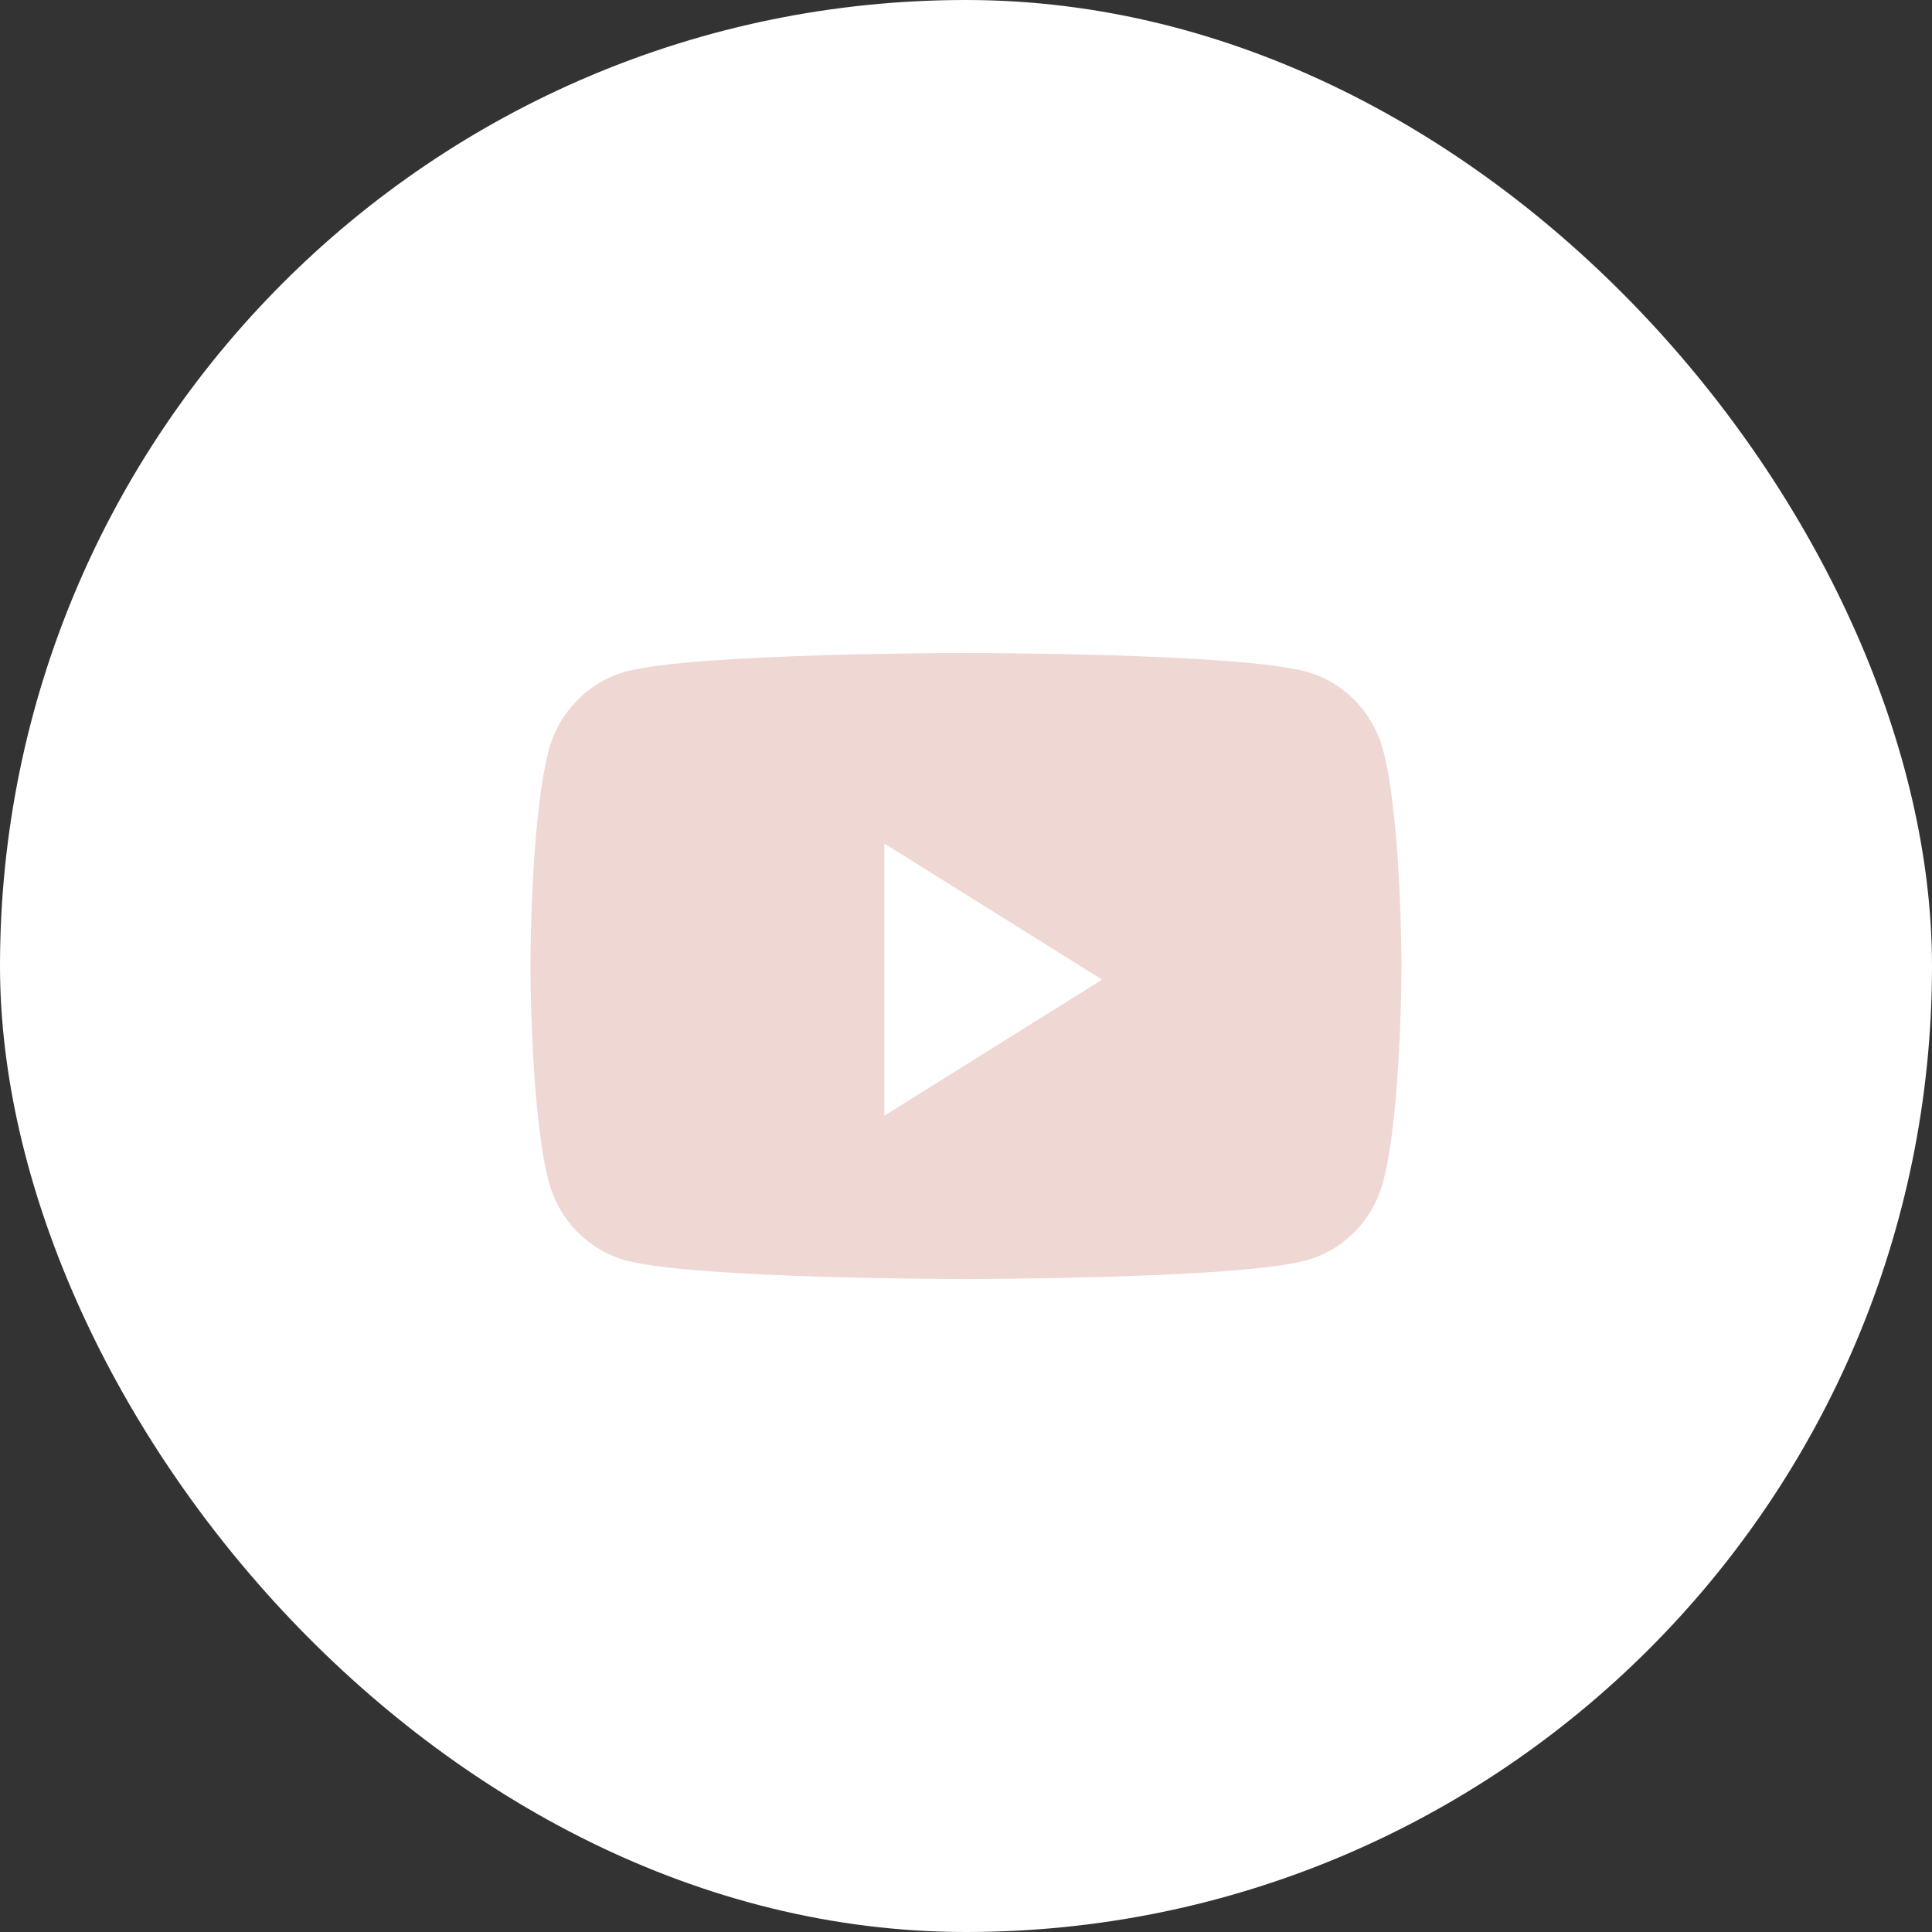
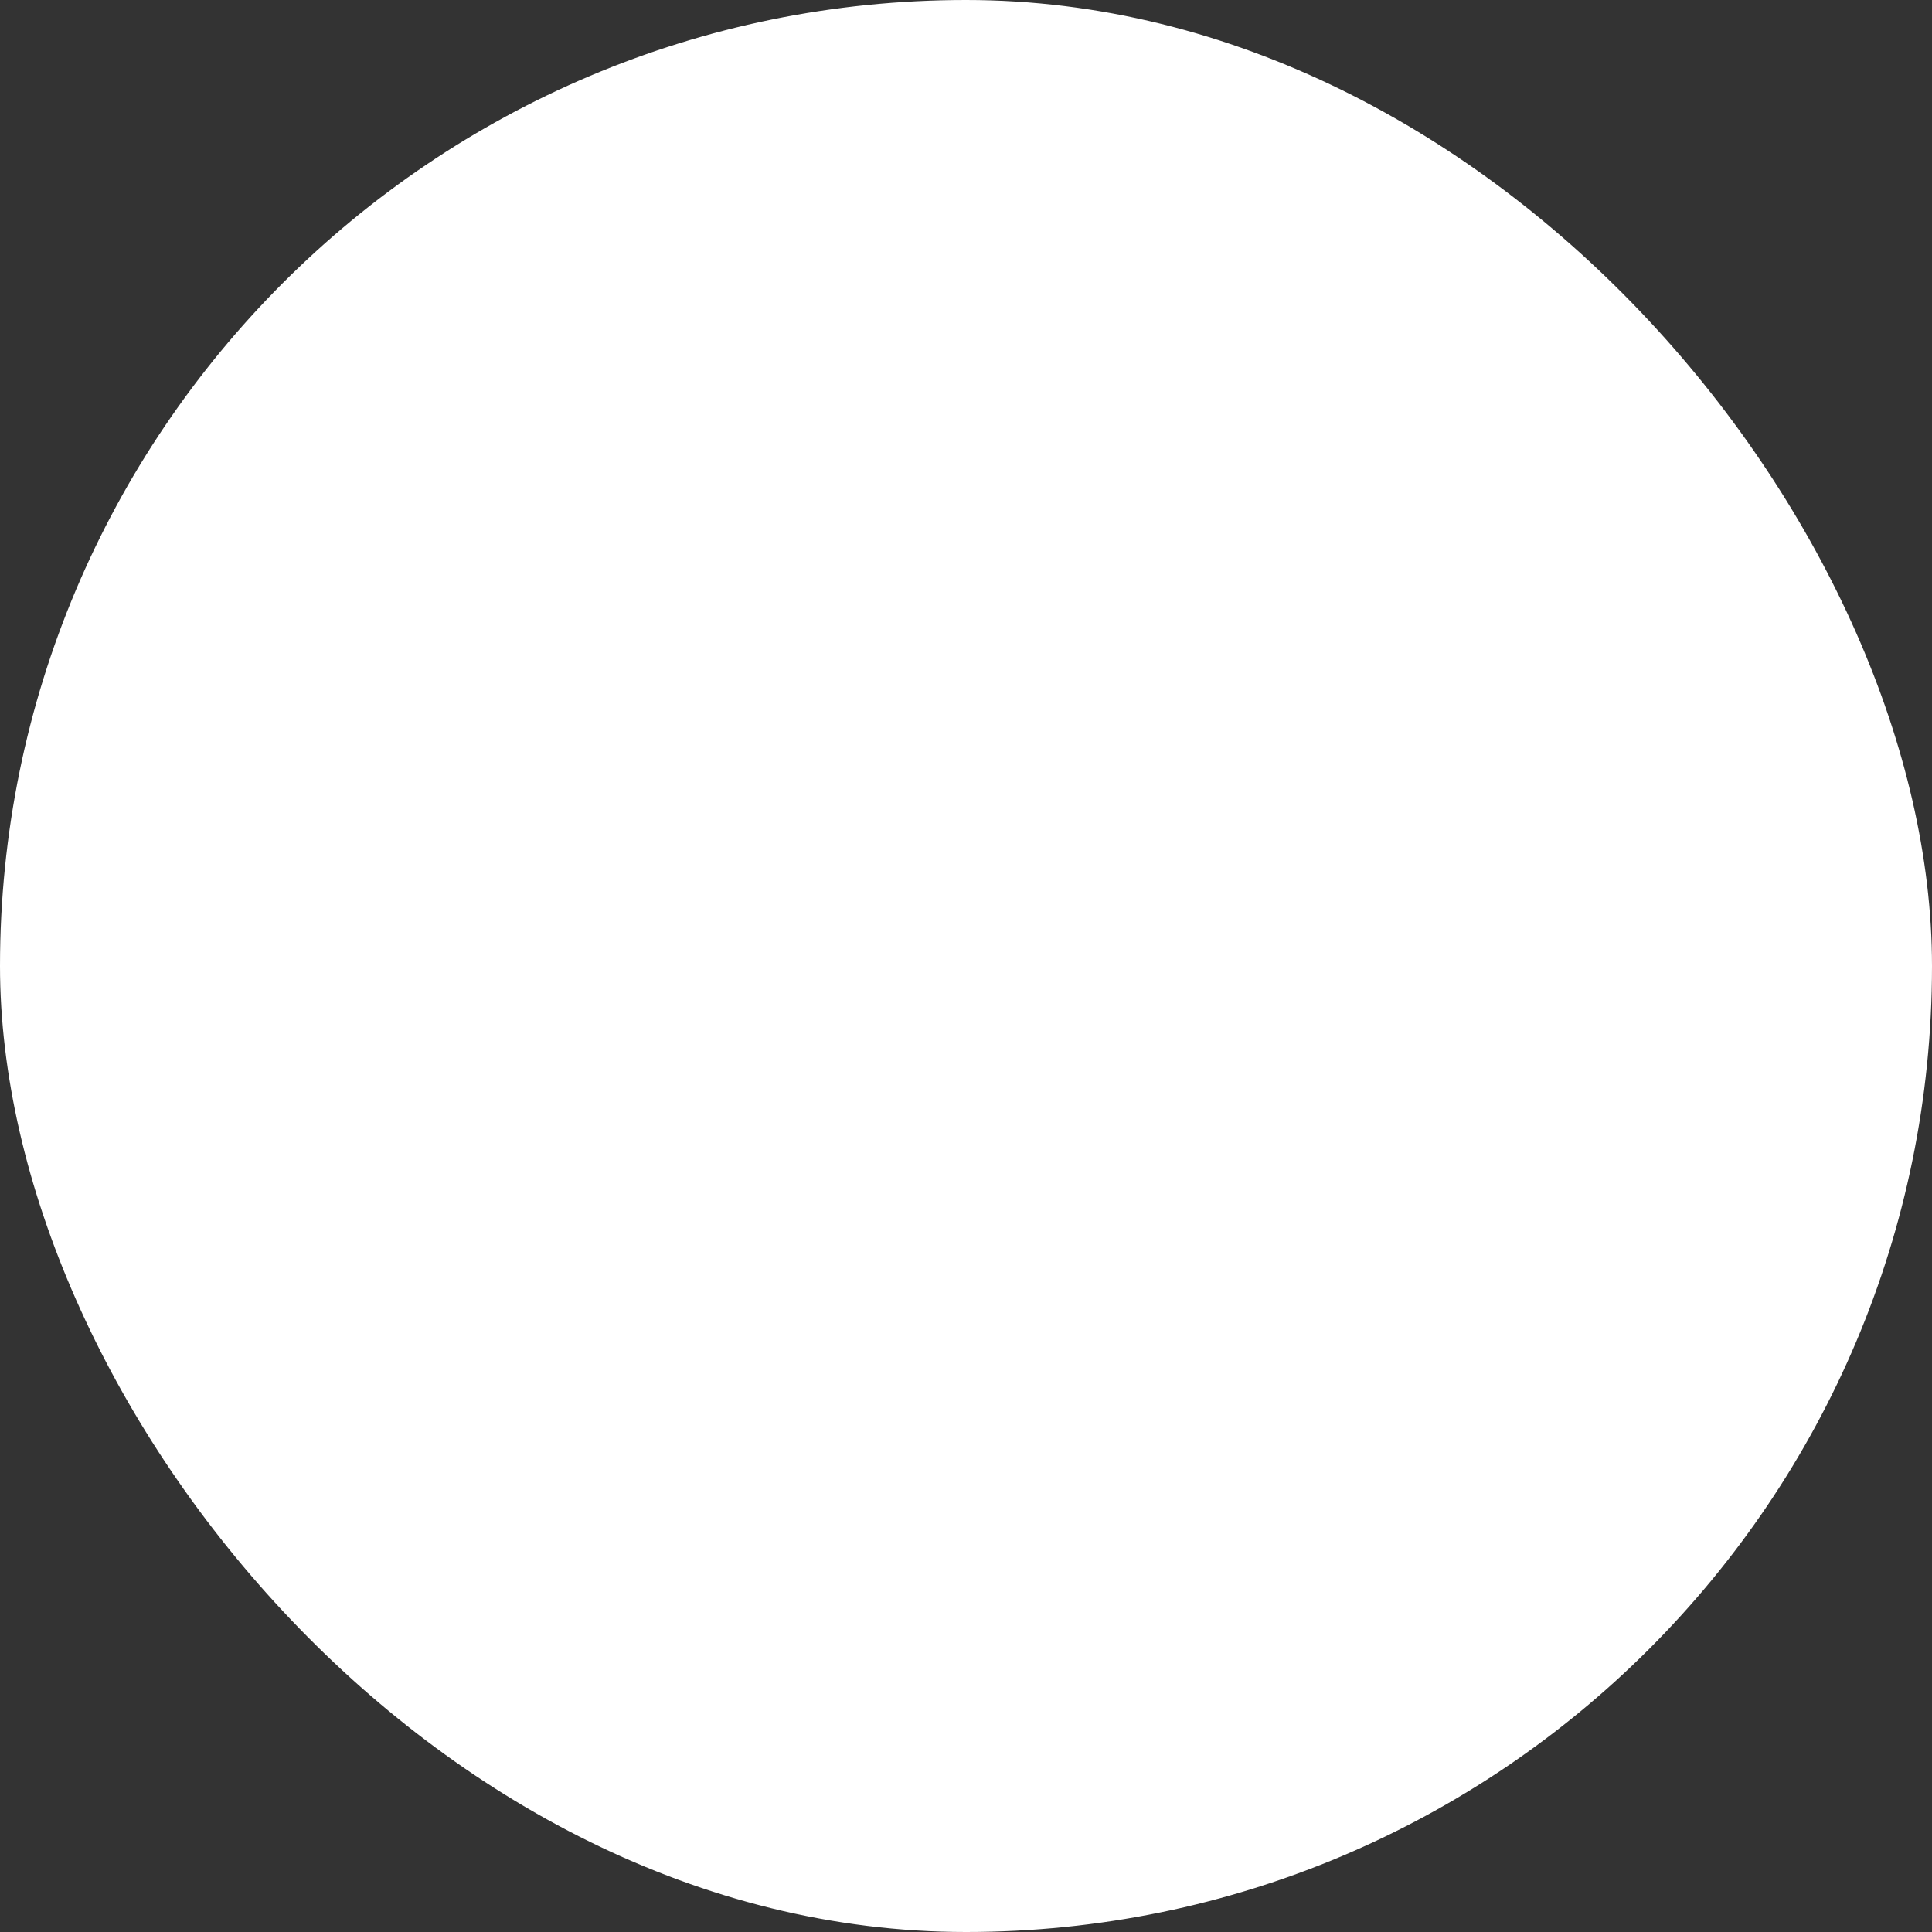
<svg xmlns="http://www.w3.org/2000/svg" width="40" height="40" viewBox="0 0 40 40" fill="none">
  <rect x="0" y="0" width="40" height="40" fill="#333333" stroke="none" />
  <rect width="40" height="40" rx="20" fill="white" />
-   <path fill-rule="evenodd" clip-rule="evenodd" d="M27.045 13.906C27.821 14.119 28.432 14.746 28.639 15.543C29.016 16.987 29.016 20 29.016 20C29.016 20 29.016 23.013 28.639 24.457C28.432 25.254 27.821 25.881 27.045 26.094C25.639 26.481 19.999 26.481 19.999 26.481C19.999 26.481 14.36 26.481 12.954 26.094C12.178 25.881 11.567 25.254 11.359 24.457C10.982 23.013 10.982 20 10.982 20C10.982 20 10.982 16.987 11.359 15.543C11.567 14.746 12.178 14.119 12.954 13.906C14.36 13.519 19.999 13.519 19.999 13.519C19.999 13.519 25.639 13.519 27.045 13.906ZM18.309 17.464V23.099L22.817 20.282L18.309 17.464Z" fill="#EFD7D4" />
</svg>